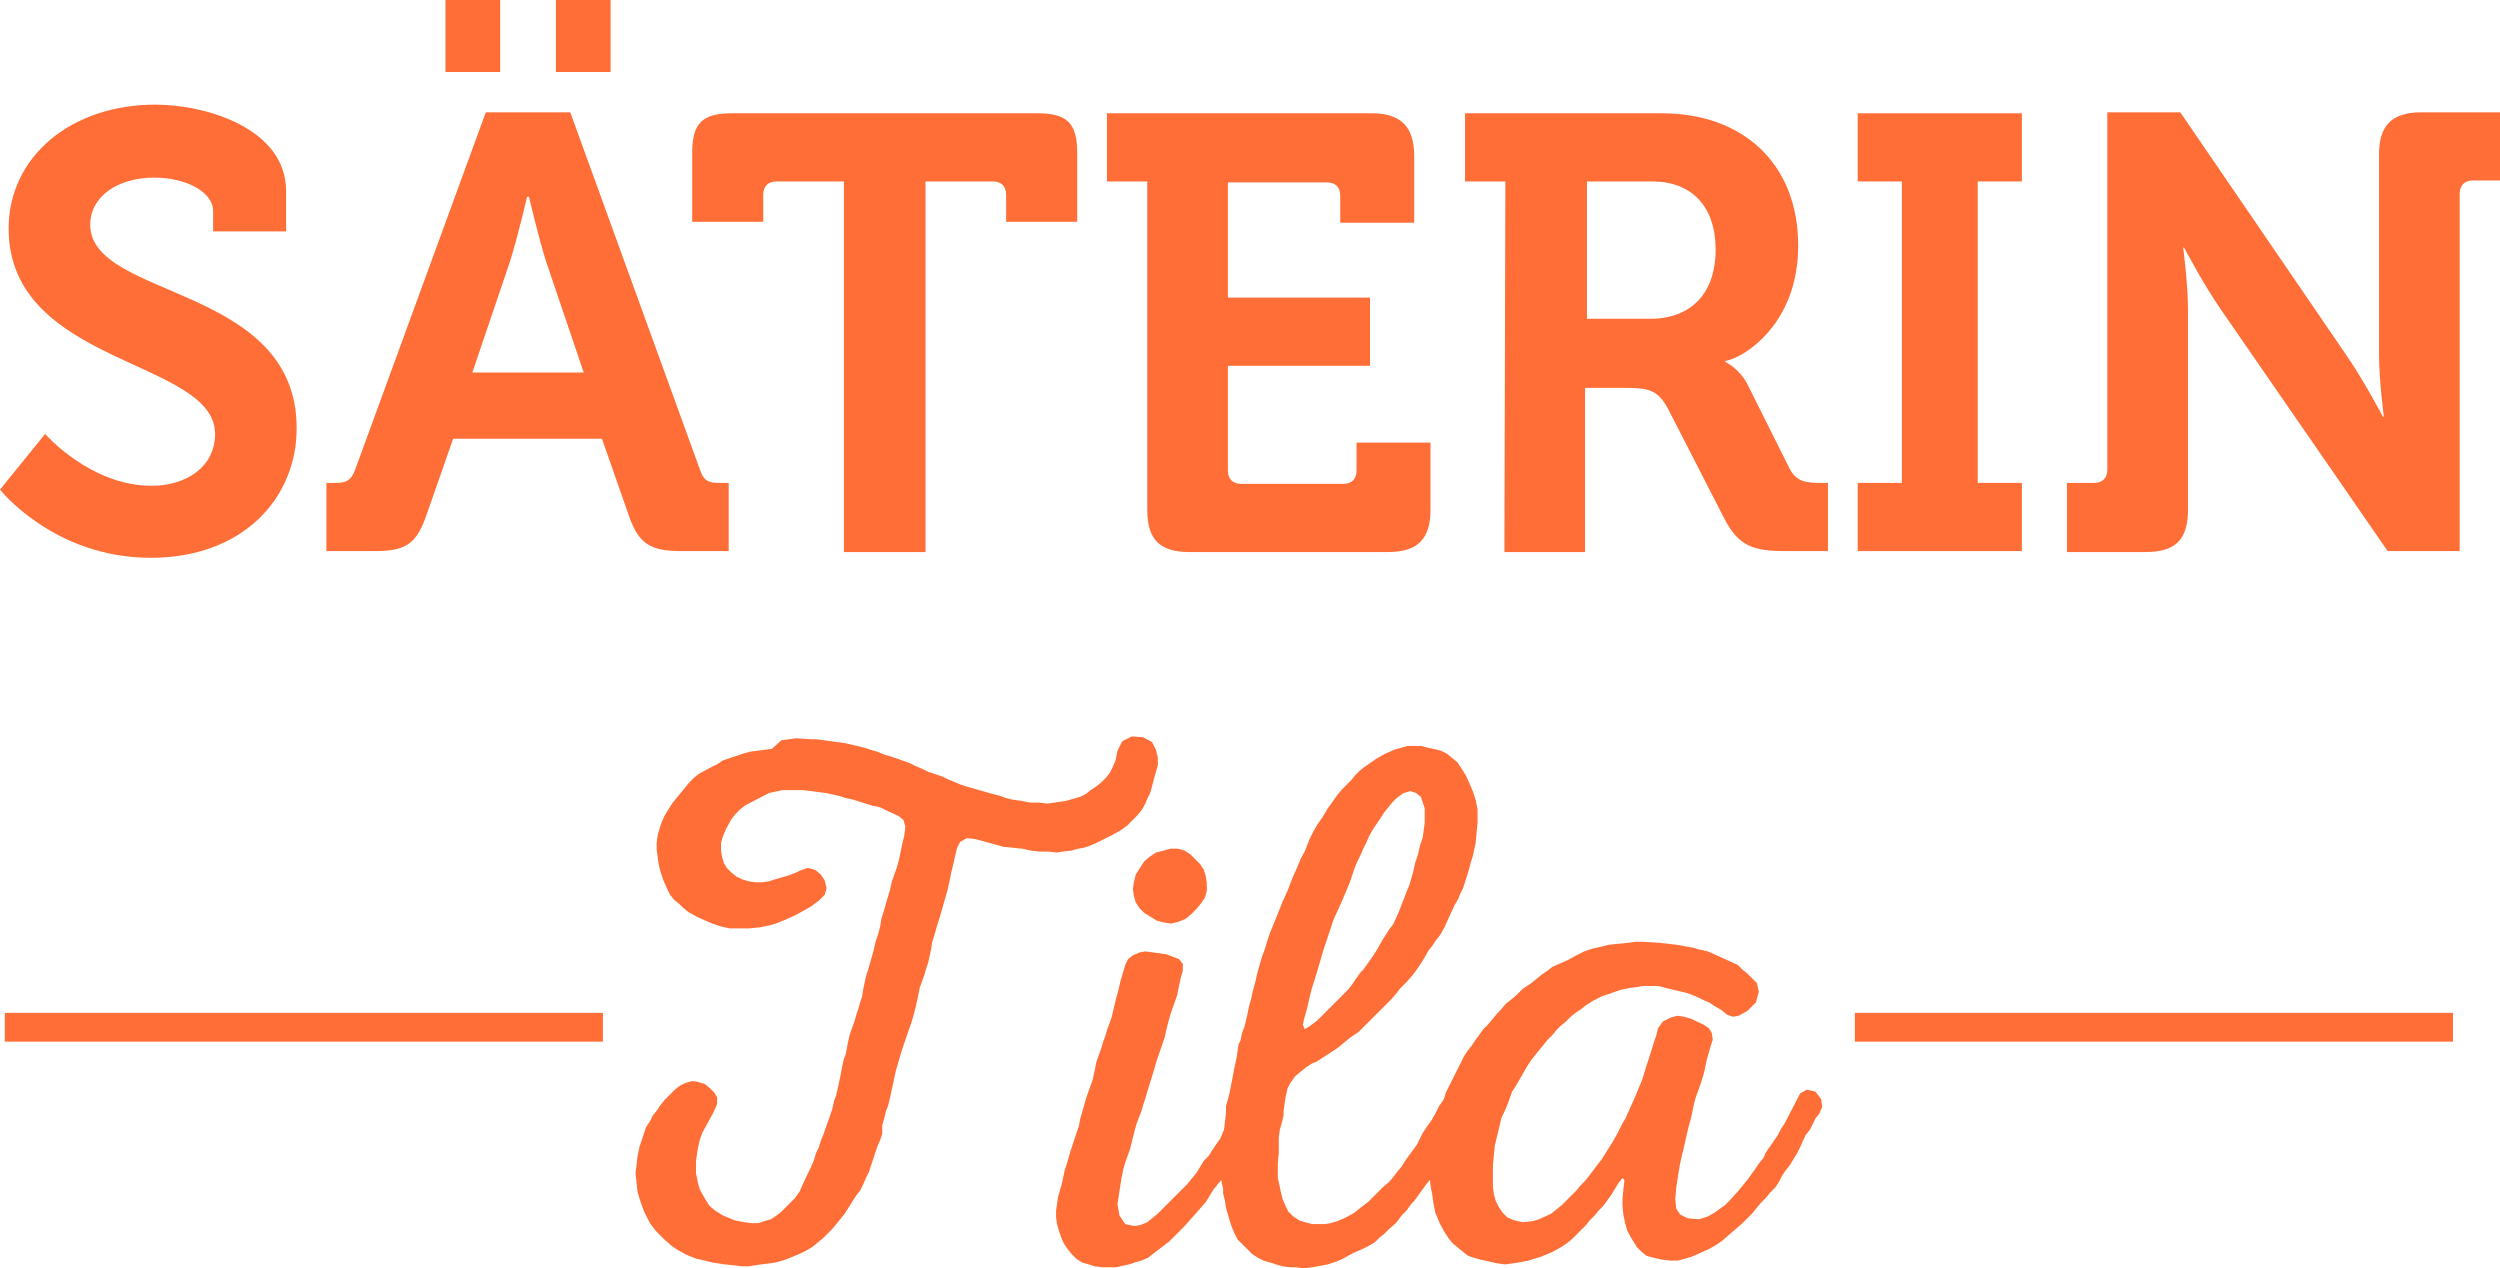
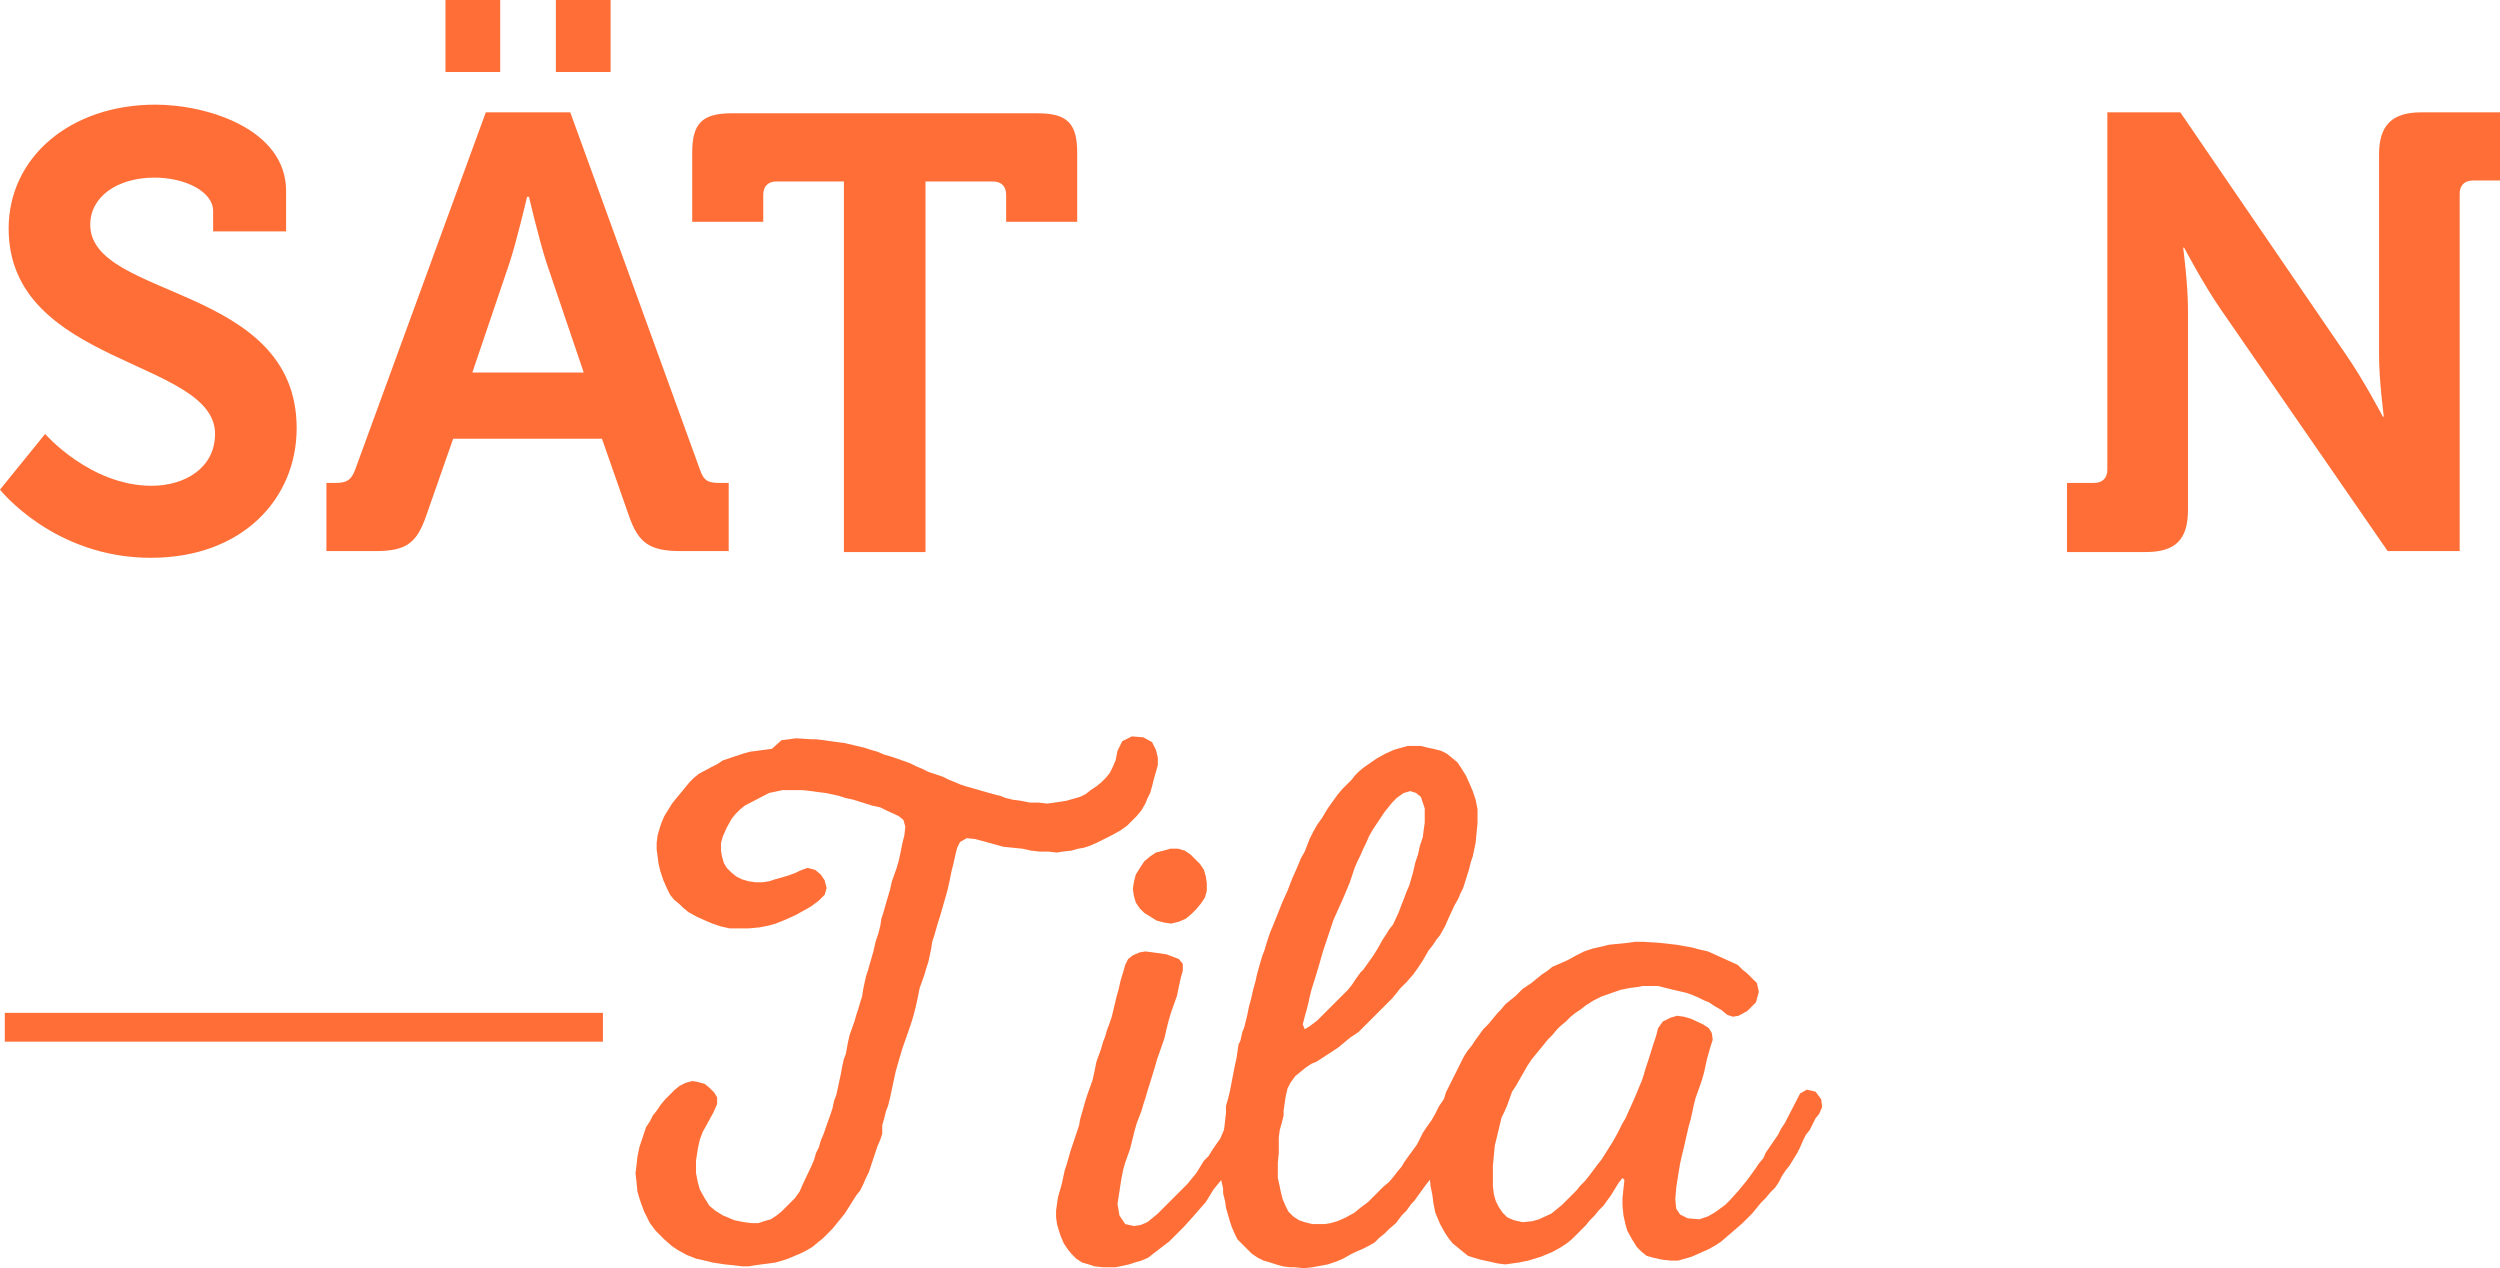
<svg xmlns="http://www.w3.org/2000/svg" xmlns:ns1="http://www.inkscape.org/namespaces/inkscape" xmlns:ns2="http://sodipodi.sourceforge.net/DTD/sodipodi-0.dtd" version="1.1" id="Layer_1" x="0px" y="0px" viewBox="0 0 260.4 132.1" xml:space="preserve" ns1:version="0.91 r13725" ns2:docname="SaterinTila_logo.svg" width="260.4" height="132.1">
  <defs id="defs41" />
  <ns2:namedview pagecolor="#ffffff" bordercolor="#666666" borderopacity="1" objecttolerance="10" gridtolerance="10" guidetolerance="10" ns1:pageopacity="0" ns1:pageshadow="2" ns1:window-width="1081" ns1:window-height="734" id="namedview39" showgrid="false" fit-margin-top="0" fit-margin-left="0" fit-margin-right="0" fit-margin-bottom="0" ns1:zoom="0.76789693" ns1:cx="136.75001" ns1:cy="62" ns1:window-x="277" ns1:window-y="237" ns1:window-maximized="0" ns1:current-layer="Layer_1" />
  <style type="text/css" id="style3">
	.st0{fill:#ff6e36;}
	.st1{fill:none;}
</style>
  <g id="g5" transform="translate(-65.1,-52.9)">
    <g id="g7">
      <path class="st0" d="m 69.8,98.1 c 0,0 4.7,5.4 11.1,5.4 3.5,0 6.6,-1.9 6.6,-5.4 C 87.5,90.3 66,91 66,76.7 c 0,-7.4 6.4,-12.9 15.3,-12.9 5.3,0 13.6,2.5 13.6,9 l 0,4.2 -7.6,0 0,-2.1 c 0,-2.1 -3,-3.5 -6.1,-3.5 -3.9,0 -6.7,2 -6.7,4.9 0,7.8 21.5,6.2 21.5,21.2 0,7.3 -5.6,13.5 -15.2,13.5 -10.1,0 -15.7,-7.1 -15.7,-7.1 l 4.7,-5.8 z" id="path9" ns1:connector-curvature="0" style="fill:#ff6e36" />
      <path class="st0" d="m 99.1,103.2 1,0 c 1.1,0 1.6,-0.3 2,-1.4 l 13.6,-37.2 8.8,0 13.5,37.2 c 0.4,1.2 0.9,1.4 2,1.4 l 1,0 0,7.1 -5,0 c -3.2,0 -4.4,-0.8 -5.4,-3.7 l -2.8,-8 -15.5,0 -2.8,8 c -1,2.9 -2.1,3.7 -5.3,3.7 l -5.1,0 0,-7.1 z m 12.4,-50.3 5.7,0 0,7.5 -5.7,0 0,-7.5 z M 125.9,91.7 122,80.2 c -0.8,-2.5 -1.8,-6.8 -1.8,-6.8 l -0.2,0 c 0,0 -1,4.3 -1.8,6.8 l -3.9,11.5 11.6,0 z m -2.9,-38.8 5.7,0 0,7.5 -5.7,0 0,-7.5 z" id="path11" ns1:connector-curvature="0" style="fill:#ff6e36" />
      <path class="st0" d="m 153,71.8 -7,0 c -0.9,0 -1.4,0.5 -1.4,1.4 l 0,2.8 -7.4,0 0,-7.2 c 0,-3 1,-4.1 4.1,-4.1 l 31.9,0 c 3.1,0 4.1,1.1 4.1,4.1 l 0,7.2 -7.4,0 0,-2.8 c 0,-0.9 -0.5,-1.4 -1.4,-1.4 l -7,0 0,38.6 -8.5,0 0,-38.6 z" id="path13" ns1:connector-curvature="0" style="fill:#ff6e36" />
-       <path class="st0" d="m 184.6,71.8 -4.2,0 0,-7.1 27.6,0 c 3,0 4.4,1.4 4.4,4.4 l 0,7 -7.7,0 0,-2.8 c 0,-0.9 -0.5,-1.4 -1.4,-1.4 l -10.3,0 0,12 14.8,0 0,7.1 -14.8,0 0,10.9 c 0,0.9 0.5,1.4 1.4,1.4 l 10.6,0 c 0.9,0 1.4,-0.5 1.4,-1.4 l 0,-2.9 7.7,0 0,7 c 0,3.1 -1.4,4.4 -4.4,4.4 l -20.7,0 c -3.1,0 -4.4,-1.3 -4.4,-4.4 l 0,-34.2 z" id="path15" ns1:connector-curvature="0" style="fill:#ff6e36" />
-       <path class="st0" d="m 221.9,71.8 -4.2,0 0,-7.1 20.5,0 c 8.4,0 14.2,5.2 14.2,13.8 0,8.2 -5.7,11.7 -7.6,12 l 0,0.1 c 0,0 1.4,0.6 2.3,2.3 l 4.4,8.8 c 0.7,1.4 1.8,1.5 3.2,1.5 l 0.8,0 0,7.1 -4.4,0 c -3.4,0 -4.9,-0.5 -6.4,-3.4 l -5.9,-11.5 c -1,-1.8 -1.9,-2.1 -4.3,-2.1 l -4.3,0 0,17.1 -8.4,0 0.1,-38.6 0,0 z M 237,86.1 c 4.2,0 6.8,-2.6 6.8,-7.2 0,-4.5 -2.5,-7.1 -6.6,-7.1 l -6.8,0 0,14.3 6.6,0 z" id="path17" ns1:connector-curvature="0" style="fill:#ff6e36" />
-       <path class="st0" d="m 258.6,103.2 4.6,0 0,-31.4 -4.6,0 0,-7.1 17.1,0 0,7.1 -4.6,0 0,31.4 4.6,0 0,7.1 -17.1,0 0,-7.1 z" id="path19" ns1:connector-curvature="0" style="fill:#ff6e36" />
      <path class="st0" d="m 280.4,103.2 2.8,0 c 0.9,0 1.4,-0.5 1.4,-1.4 l 0,-37.2 7.6,0 17.3,25.3 c 1.8,2.6 3.8,6.4 3.8,6.4 l 0.1,0 c 0,0 -0.5,-3.8 -0.5,-6.4 l 0,-20.9 c 0,-3 1.3,-4.4 4.4,-4.4 l 8.2,0 0,7.1 -2.8,0 c -0.9,0 -1.4,0.5 -1.4,1.4 l 0,37.2 -7.5,0 -17.4,-25.2 c -1.8,-2.6 -3.8,-6.4 -3.8,-6.4 l -0.1,0 c 0,0 0.5,3.8 0.5,6.4 l 0,20.9 c 0,3.1 -1.3,4.4 -4.4,4.4 l -8.2,0 0,-7.2 z" id="path21" ns1:connector-curvature="0" style="fill:#ff6e36" />
    </g>
    <g id="g23">
      <path class="st0" d="m 146.5,130 0.8,-0.1 0.7,-0.1 1.6,0.1 0.5,0 0.8,0.1 0.7,0.1 1.5,0.2 2.1,0.5 0.6,0.2 0.7,0.2 0.7,0.3 0.7,0.2 0.6,0.2 1.4,0.5 0.6,0.3 0.7,0.3 0.6,0.3 1.5,0.5 0.6,0.3 0.5,0.2 0.7,0.3 0.6,0.2 2.8,0.8 0.8,0.2 0.5,0.2 0.8,0.2 0.8,0.1 1,0.2 0.9,0 0.9,0.1 1.4,-0.2 0.6,-0.1 0.7,-0.2 0.7,-0.2 0.6,-0.3 0.5,-0.4 0.6,-0.4 0.5,-0.4 0.5,-0.5 0.4,-0.5 0.3,-0.6 0.3,-0.7 0.2,-1 0.5,-1 1,-0.5 1.2,0.1 0.9,0.5 0.4,0.8 0.2,0.8 0,0.8 -0.2,0.7 -0.2,0.7 -0.2,0.8 -0.2,0.7 -0.3,0.6 -0.2,0.5 -0.4,0.7 -0.5,0.6 -0.5,0.5 -0.5,0.5 -0.7,0.5 -0.9,0.5 -1.6,0.8 -0.7,0.3 -0.6,0.2 -0.6,0.1 -0.7,0.2 -0.9,0.1 -0.6,0.1 -0.9,-0.1 -0.9,0 -0.9,-0.1 -0.9,-0.2 -2,-0.2 -0.7,-0.2 -2.2,-0.6 -0.9,-0.1 -0.7,0.4 -0.3,0.6 -0.2,0.8 -0.2,0.9 -0.2,0.8 -0.2,1 -0.2,0.9 -0.4,1.4 -0.2,0.7 -0.2,0.7 -0.2,0.6 -0.2,0.7 -0.2,0.7 -0.2,0.6 -0.1,0.7 -0.3,1.4 -0.2,0.6 -0.2,0.7 -0.5,1.4 -0.2,1 -0.2,0.9 -0.2,0.8 -0.2,0.7 -0.2,0.6 -0.8,2.3 -0.3,1 -0.2,0.7 -0.2,0.7 -0.6,2.8 -0.2,0.8 -0.2,0.5 -0.2,0.8 -0.2,0.7 0,0.9 -0.2,0.6 -0.3,0.7 -0.2,0.6 -0.7,2.1 -0.3,0.6 -0.3,0.7 -0.3,0.6 -0.4,0.5 -1.2,1.9 -0.4,0.5 -0.9,1.1 -0.5,0.5 -0.5,0.5 -0.5,0.4 -0.6,0.5 -0.7,0.4 -0.6,0.3 -0.5,0.2 -0.7,0.3 -0.6,0.2 -0.7,0.2 -0.7,0.1 -0.8,0.1 -0.7,0.1 -0.6,0.1 -0.7,0 -0.8,-0.1 -1,-0.1 -1.3,-0.2 -0.8,-0.2 -0.9,-0.2 -1,-0.4 -0.9,-0.5 -0.6,-0.4 -0.8,-0.7 -0.9,-0.9 -0.6,-0.8 -0.4,-0.8 -0.2,-0.4 -0.3,-0.8 -0.2,-0.6 -0.2,-0.7 -0.1,-1 -0.1,-0.9 0.1,-0.8 0.1,-0.9 0.2,-1 0.7,-2.1 0.4,-0.6 0.3,-0.6 0.4,-0.5 0.4,-0.6 0.5,-0.6 0.5,-0.5 0.5,-0.5 0.5,-0.4 0.6,-0.3 0.7,-0.2 0.6,0.1 0.7,0.2 0.5,0.4 0.5,0.5 0.3,0.5 0,0.7 -0.4,0.9 -0.6,1.1 -0.5,0.9 -0.3,0.8 -0.2,0.9 -0.2,1.3 0,1.3 0.2,1 0.2,0.7 0.5,0.9 0.5,0.8 0.6,0.5 0.8,0.5 1.2,0.5 1,0.2 0.8,0.1 0.7,0 0.6,-0.2 0.7,-0.2 0.6,-0.4 0.5,-0.4 0.9,-0.9 0.5,-0.5 0.5,-0.7 0.3,-0.7 0.9,-1.9 0.3,-0.7 0.2,-0.7 0.3,-0.6 0.2,-0.7 0.3,-0.7 0.2,-0.6 0.5,-1.4 0.2,-0.6 0.2,-0.9 0.2,-0.5 0.2,-0.9 0.3,-1.4 0.1,-0.6 0.2,-0.9 0.2,-0.5 0.2,-1.1 0.2,-0.9 0.5,-1.4 0.2,-0.7 0.2,-0.6 0.2,-0.7 0.2,-0.6 0.1,-0.7 0.3,-1.4 0.2,-0.6 0.2,-0.7 0.2,-0.7 0.2,-0.7 0.2,-0.9 0.3,-0.9 0.2,-0.8 0.1,-0.7 0.2,-0.6 0.4,-1.4 0.3,-1 0.2,-0.9 0.5,-1.4 0.2,-0.7 0.2,-0.9 0.2,-1 0.2,-0.8 0.1,-0.9 -0.2,-0.7 -0.5,-0.4 -1.3,-0.6 -0.6,-0.3 -0.9,-0.2 -1.9,-0.6 -0.9,-0.2 -0.6,-0.2 -1.4,-0.3 -0.8,-0.1 -0.7,-0.1 -0.9,-0.1 -2.1,0 -1.4,0.3 -2.5,1.3 -0.5,0.4 -0.5,0.5 -0.4,0.5 -0.5,0.9 -0.4,0.9 -0.2,0.7 0,0.8 0.1,0.6 0.2,0.7 0.3,0.5 0.5,0.5 0.5,0.4 0.6,0.3 0.7,0.2 0.7,0.1 0.7,0 0.7,-0.1 0.6,-0.2 0.7,-0.2 0.7,-0.2 0.8,-0.3 0.4,-0.2 0.8,-0.3 0.8,0.2 0.6,0.5 0.4,0.6 0.2,0.8 -0.2,0.7 -0.6,0.6 -0.8,0.6 -0.7,0.4 -0.9,0.5 -1.1,0.5 -1,0.4 -0.7,0.2 -1,0.2 -1.1,0.1 -2,0 -0.9,-0.2 -0.9,-0.3 -0.7,-0.3 -0.9,-0.4 -0.9,-0.5 -0.6,-0.5 -0.3,-0.3 -0.6,-0.5 -0.4,-0.5 -0.3,-0.6 -0.4,-0.9 -0.3,-0.9 -0.2,-0.8 -0.1,-0.8 -0.1,-0.7 0,-0.7 0.1,-0.8 0.2,-0.7 0.2,-0.6 0.3,-0.7 0.8,-1.3 0.4,-0.5 0.5,-0.6 0.9,-1.1 0.5,-0.5 0.5,-0.4 1.3,-0.7 0.6,-0.3 0.6,-0.4 2.1,-0.7 0.7,-0.2 2.3,-0.3 1,-0.9 z" id="path25" ns1:connector-curvature="0" style="fill:#ff6e36" />
      <path class="st0" d="m 196.5,167.3 0,0.9 -0.2,0.7 -0.6,1.3 -0.7,1.2 -0.4,0.7 -0.3,0.6 -0.5,0.7 -0.2,0.5 -0.4,0.7 -0.4,0.6 -0.4,0.5 -0.5,0.6 -0.4,0.5 -0.8,1.3 -1.4,1.6 -0.9,1 -0.5,0.5 -0.5,0.5 -0.5,0.5 -1.7,1.3 -0.5,0.4 -0.7,0.3 -0.7,0.2 -0.6,0.2 -1.4,0.3 -1.3,0 -0.9,-0.1 -0.6,-0.2 -0.7,-0.2 -0.6,-0.4 -0.5,-0.5 -0.4,-0.5 -0.4,-0.6 -0.3,-0.7 -0.2,-0.6 -0.2,-0.7 -0.1,-0.7 0,-0.7 0.2,-1.4 0.2,-0.7 0.2,-0.7 0.3,-1.4 0.2,-0.6 0.2,-0.7 0.2,-0.7 0.2,-0.6 0.7,-2.1 0.1,-0.6 0.2,-0.7 0.2,-0.7 0.2,-0.7 0.2,-0.6 0.5,-1.4 0.2,-0.9 0.2,-1 0.5,-1.4 0.2,-0.7 0.2,-0.5 0.2,-0.7 0.3,-0.8 0.2,-0.6 0.5,-2.1 0.2,-0.7 0.2,-0.9 0.3,-1 0.2,-0.7 0.3,-0.6 0.5,-0.4 0.7,-0.3 0.6,-0.1 0.8,0.1 1.4,0.2 1.3,0.5 0.4,0.5 0,0.7 -0.2,0.7 -0.2,0.9 -0.2,1 -0.5,1.4 -0.2,0.6 -0.2,0.7 -0.2,0.8 -0.2,0.9 -0.8,2.3 -0.2,0.7 -0.3,1 -0.5,1.6 -0.2,0.7 -0.2,0.6 -0.2,0.7 -0.5,1.3 -0.2,0.7 -0.5,2 -0.5,1.4 -0.2,0.7 -0.2,1 -0.2,1.3 -0.2,1.3 0.2,1.2 0.6,0.9 0.9,0.2 0.7,-0.1 0.7,-0.3 0.5,-0.4 0.6,-0.5 2.6,-2.6 0.5,-0.5 0.4,-0.5 0.5,-0.6 0.8,-1.3 0.5,-0.5 0.3,-0.5 0.4,-0.6 0.5,-0.7 0.3,-0.7 0.6,-1.3 0.9,-1.9 0.4,-0.6 0.7,-0.4 1,0.2 0.4,0.5 z m -12.6,-24.1 0.4,-0.6 0.6,-0.5 0.6,-0.4 0.8,-0.2 0.7,-0.2 0.8,0 0.7,0.2 0.6,0.4 0.5,0.5 0.5,0.5 0.4,0.6 0.2,0.7 0.1,0.7 0,0.8 -0.2,0.7 -0.4,0.6 -0.5,0.6 -0.5,0.5 -0.6,0.5 -0.7,0.3 -0.8,0.2 -0.7,-0.1 -0.8,-0.2 -1.3,-0.8 -0.5,-0.5 -0.4,-0.6 -0.2,-0.7 -0.1,-0.7 0.1,-0.7 0.2,-0.8 0.5,-0.8 z" id="path27" ns1:connector-curvature="0" style="fill:#ff6e36" />
-       <path class="st0" d="m 217,146.5 -0.4,0.7 -0.6,1.3 -0.4,0.9 -0.5,0.9 -0.4,0.5 -0.4,0.6 -0.4,0.5 -0.4,0.7 -0.3,0.5 -0.4,0.6 -0.5,0.7 -0.7,0.8 -0.7,0.7 -0.3,0.4 -0.5,0.6 -1,1 -0.5,0.5 -0.9,0.9 -0.5,0.5 -0.6,0.6 -0.9,0.6 -1.2,1 -0.6,0.4 -1.7,1.1 -0.5,0.2 -0.6,0.4 -1.1,0.9 -0.5,0.7 -0.3,0.6 -0.2,0.9 -0.2,1.4 0,0.5 -0.2,0.8 -0.2,0.7 -0.1,0.8 0,1.6 -0.1,1 0,1.6 0.2,0.9 0.1,0.5 0.2,0.8 0.3,0.7 0.3,0.6 0.5,0.5 0.6,0.4 0.6,0.2 0.8,0.2 1.3,0 0.6,-0.1 0.7,-0.2 0.9,-0.4 0.9,-0.5 0.6,-0.5 0.8,-0.6 0.7,-0.7 0.9,-0.9 0.6,-0.5 0.5,-0.6 0.3,-0.4 0.5,-0.6 0.3,-0.5 0.5,-0.7 0.3,-0.4 0.5,-0.7 0.6,-1.2 0.4,-0.6 0.5,-0.7 0.4,-0.7 0.4,-0.8 0.7,-1 0.8,-0.6 1,0.2 0.6,0.8 0,0.8 -0.2,0.7 -0.3,0.6 -0.4,0.6 -0.3,0.7 -0.3,0.6 -0.2,0.6 -0.4,0.6 -0.3,0.5 -0.4,0.6 -0.5,0.7 -0.2,0.4 -0.4,0.7 -0.5,0.6 -0.8,1.1 -0.5,0.7 -0.3,0.3 -0.5,0.7 -0.5,0.5 -0.6,0.8 -0.7,0.6 -0.5,0.5 -0.5,0.4 -0.5,0.5 -0.7,0.4 -0.6,0.3 -0.7,0.3 -0.6,0.3 -0.7,0.4 -0.7,0.3 -0.9,0.3 -1.6,0.3 -0.9,0.1 -0.9,-0.1 -0.5,0 -0.8,-0.1 -0.7,-0.2 -0.6,-0.2 -0.7,-0.2 -0.6,-0.3 -0.6,-0.4 -0.5,-0.5 -0.5,-0.5 -0.5,-0.5 -0.3,-0.6 -0.3,-0.7 -0.2,-0.6 -0.2,-0.7 -0.2,-0.7 -0.1,-0.7 -0.2,-0.8 0,-0.5 -0.2,-0.9 -0.1,-0.7 0,-0.7 0.1,-0.7 0.1,-0.8 0,-0.5 0.1,-1 0.2,-1.7 0.1,-0.9 0,-0.7 0.2,-0.7 0.2,-0.8 0.5,-2.6 0.2,-0.9 0.2,-1.4 0.2,-0.4 0.2,-0.9 0.2,-0.5 0.3,-1.2 0.2,-1 0.2,-0.7 0.2,-0.9 0.3,-1.1 0.1,-0.5 0.3,-1.1 0.3,-1 0.2,-0.5 0.3,-1 0.3,-0.9 0.3,-0.7 0.8,-2 0.2,-0.5 0.5,-1.1 0.5,-1.3 0.4,-0.9 0.3,-0.7 0.2,-0.5 0.4,-0.7 0.5,-1.3 0.4,-0.8 0.4,-0.7 0.5,-0.7 0.6,-1 1,-1.4 0.5,-0.6 1,-1 0.3,-0.4 0.5,-0.5 0.5,-0.4 1.3,-0.9 0.9,-0.5 0.9,-0.4 0.7,-0.2 0.7,-0.2 1.4,0 0.8,0.2 0.5,0.1 0.8,0.2 0.6,0.3 1.1,0.9 0.4,0.6 0.5,0.8 0.4,0.9 0.3,0.7 0.3,0.9 0.2,1 0,1.4 -0.2,2.1 -0.3,1.4 -0.2,0.6 -0.2,0.8 -0.6,1.9 -0.3,0.6 -0.2,0.5 z m -13,2.2 -1.1,3.3 -0.2,0.7 -0.2,0.7 -0.3,1 -0.5,1.6 -0.2,0.8 -0.1,0.5 -0.2,0.8 -0.2,0.7 -0.2,0.8 0.2,0.5 0.5,-0.3 0.8,-0.6 3.2,-3.2 0.4,-0.5 0.4,-0.6 0.5,-0.7 0.3,-0.3 0.5,-0.7 0.5,-0.7 0.5,-0.8 0.5,-0.9 0.4,-0.6 0.3,-0.5 0.4,-0.5 0.6,-1.3 0.3,-0.8 0.2,-0.5 0.3,-0.8 0.3,-0.7 0.2,-0.7 0.2,-0.7 0.2,-0.9 0.3,-0.9 0.2,-0.9 0.3,-0.9 0.1,-0.8 0.1,-0.7 0,-1.5 -0.2,-0.6 -0.2,-0.6 -0.5,-0.4 -0.6,-0.2 -0.7,0.2 -0.7,0.5 -0.5,0.5 -0.4,0.5 -0.4,0.5 -0.4,0.6 -0.8,1.2 -0.4,0.7 -0.3,0.7 -0.3,0.6 -0.3,0.7 -0.3,0.6 -0.3,0.7 -0.2,0.6 -0.3,0.9 -0.5,1.2 -0.3,0.7 -0.9,2 z" id="path29" ns1:connector-curvature="0" style="fill:#ff6e36" />
+       <path class="st0" d="m 217,146.5 -0.4,0.7 -0.6,1.3 -0.4,0.9 -0.5,0.9 -0.4,0.5 -0.4,0.6 -0.4,0.5 -0.4,0.7 -0.3,0.5 -0.4,0.6 -0.5,0.7 -0.7,0.8 -0.7,0.7 -0.3,0.4 -0.5,0.6 -1,1 -0.5,0.5 -0.9,0.9 -0.5,0.5 -0.6,0.6 -0.9,0.6 -1.2,1 -0.6,0.4 -1.7,1.1 -0.5,0.2 -0.6,0.4 -1.1,0.9 -0.5,0.7 -0.3,0.6 -0.2,0.9 -0.2,1.4 0,0.5 -0.2,0.8 -0.2,0.7 -0.1,0.8 0,1.6 -0.1,1 0,1.6 0.2,0.9 0.1,0.5 0.2,0.8 0.3,0.7 0.3,0.6 0.5,0.5 0.6,0.4 0.6,0.2 0.8,0.2 1.3,0 0.6,-0.1 0.7,-0.2 0.9,-0.4 0.9,-0.5 0.6,-0.5 0.8,-0.6 0.7,-0.7 0.9,-0.9 0.6,-0.5 0.5,-0.6 0.3,-0.4 0.5,-0.6 0.3,-0.5 0.5,-0.7 0.3,-0.4 0.5,-0.7 0.6,-1.2 0.4,-0.6 0.5,-0.7 0.4,-0.7 0.4,-0.8 0.7,-1 0.8,-0.6 1,0.2 0.6,0.8 0,0.8 -0.2,0.7 -0.3,0.6 -0.4,0.6 -0.3,0.7 -0.3,0.6 -0.2,0.6 -0.4,0.6 -0.3,0.5 -0.4,0.6 -0.5,0.7 -0.2,0.4 -0.4,0.7 -0.5,0.6 -0.8,1.1 -0.5,0.7 -0.3,0.3 -0.5,0.7 -0.5,0.5 -0.6,0.8 -0.7,0.6 -0.5,0.5 -0.5,0.4 -0.5,0.5 -0.7,0.4 -0.6,0.3 -0.7,0.3 -0.6,0.3 -0.7,0.4 -0.7,0.3 -0.9,0.3 -1.6,0.3 -0.9,0.1 -0.9,-0.1 -0.5,0 -0.8,-0.1 -0.7,-0.2 -0.6,-0.2 -0.7,-0.2 -0.6,-0.3 -0.6,-0.4 -0.5,-0.5 -0.5,-0.5 -0.5,-0.5 -0.3,-0.6 -0.3,-0.7 -0.2,-0.6 -0.2,-0.7 -0.2,-0.7 -0.1,-0.7 -0.2,-0.8 0,-0.5 -0.2,-0.9 -0.1,-0.7 0,-0.7 0.1,-0.7 0.1,-0.8 0,-0.5 0.1,-1 0.2,-1.7 0.1,-0.9 0,-0.7 0.2,-0.7 0.2,-0.8 0.5,-2.6 0.2,-0.9 0.2,-1.4 0.2,-0.4 0.2,-0.9 0.2,-0.5 0.3,-1.2 0.2,-1 0.2,-0.7 0.2,-0.9 0.3,-1.1 0.1,-0.5 0.3,-1.1 0.3,-1 0.2,-0.5 0.3,-1 0.3,-0.9 0.3,-0.7 0.8,-2 0.2,-0.5 0.5,-1.1 0.5,-1.3 0.4,-0.9 0.3,-0.7 0.2,-0.5 0.4,-0.7 0.5,-1.3 0.4,-0.8 0.4,-0.7 0.5,-0.7 0.6,-1 1,-1.4 0.5,-0.6 1,-1 0.3,-0.4 0.5,-0.5 0.5,-0.4 1.3,-0.9 0.9,-0.5 0.9,-0.4 0.7,-0.2 0.7,-0.2 1.4,0 0.8,0.2 0.5,0.1 0.8,0.2 0.6,0.3 1.1,0.9 0.4,0.6 0.5,0.8 0.4,0.9 0.3,0.7 0.3,0.9 0.2,1 0,1.4 -0.2,2.1 -0.3,1.4 -0.2,0.6 -0.2,0.8 -0.6,1.9 -0.3,0.6 -0.2,0.5 z m -13,2.2 -1.1,3.3 -0.2,0.7 -0.2,0.7 -0.3,1 -0.5,1.6 -0.2,0.8 -0.1,0.5 -0.2,0.8 -0.2,0.7 -0.2,0.8 0.2,0.5 0.5,-0.3 0.8,-0.6 3.2,-3.2 0.4,-0.5 0.4,-0.6 0.5,-0.7 0.3,-0.3 0.5,-0.7 0.5,-0.7 0.5,-0.8 0.5,-0.9 0.4,-0.6 0.3,-0.5 0.4,-0.5 0.6,-1.3 0.3,-0.8 0.2,-0.5 0.3,-0.8 0.3,-0.7 0.2,-0.7 0.2,-0.7 0.2,-0.9 0.3,-0.9 0.2,-0.9 0.3,-0.9 0.1,-0.8 0.1,-0.7 0,-1.5 -0.2,-0.6 -0.2,-0.6 -0.5,-0.4 -0.6,-0.2 -0.7,0.2 -0.7,0.5 -0.5,0.5 -0.4,0.5 -0.4,0.5 -0.4,0.6 -0.8,1.2 -0.4,0.7 -0.3,0.7 -0.3,0.6 -0.3,0.7 -0.3,0.6 -0.3,0.7 -0.2,0.6 -0.3,0.9 -0.5,1.2 -0.3,0.7 -0.9,2 " id="path29" ns1:connector-curvature="0" style="fill:#ff6e36" />
      <path class="st0" d="m 254.2,169.4 -0.2,0.4 -0.4,0.8 -0.4,0.5 -0.3,0.6 -0.3,0.7 -0.3,0.6 -0.8,1.3 -0.4,0.5 -0.4,0.6 -0.3,0.6 -0.4,0.6 -0.5,0.5 -0.5,0.6 -0.5,0.5 -0.9,1.1 -0.5,0.5 -0.5,0.5 -2.2,1.9 -0.6,0.4 -0.7,0.4 -0.9,0.4 -0.9,0.4 -0.7,0.2 -0.7,0.2 -0.8,0 -0.9,-0.1 -0.9,-0.2 -0.7,-0.2 -0.5,-0.4 -0.5,-0.5 -0.5,-0.8 -0.5,-0.9 -0.2,-0.7 -0.2,-0.9 -0.1,-1 0,-0.8 0.1,-1 0.1,-0.9 -0.2,-0.2 -0.4,0.5 -0.8,1.3 -0.8,1.1 -0.5,0.5 -0.4,0.5 -0.5,0.5 -0.4,0.5 -0.5,0.5 -0.5,0.5 -0.5,0.5 -0.5,0.4 -0.6,0.4 -0.9,0.5 -1.2,0.5 -1.3,0.4 -1,0.2 -1.4,0.2 -0.8,-0.1 -0.9,-0.2 -0.9,-0.2 -0.7,-0.2 -0.6,-0.2 -0.5,-0.4 -1.1,-0.9 -0.4,-0.5 -0.4,-0.6 -0.5,-0.9 -0.5,-1.2 -0.2,-1 -0.1,-0.8 -0.2,-1 -0.1,-1.3 0,-1 0.1,-0.8 0.1,-1 0.2,-0.9 0.2,-0.8 0.2,-0.9 0.2,-1 0.2,-0.7 0.3,-0.6 0.2,-0.7 1.9,-3.8 0.4,-0.6 0.4,-0.5 0.4,-0.6 0.8,-1.1 0.5,-0.5 1,-1.2 0.3,-0.3 0.5,-0.6 1.1,-0.9 0.7,-0.7 0.9,-0.6 1.1,-0.9 0.6,-0.4 0.5,-0.4 0.7,-0.3 0.9,-0.4 0.9,-0.5 0.8,-0.4 0.9,-0.3 0.9,-0.2 0.8,-0.2 2,-0.2 0.7,-0.1 0.9,0 1.6,0.1 1.8,0.2 1.7,0.3 0.7,0.2 0.9,0.2 3.1,1.4 0.5,0.5 0.5,0.4 0.5,0.5 0.5,0.5 0.2,0.9 -0.3,1.1 -0.9,0.9 -0.9,0.5 -0.6,0.1 -0.6,-0.2 -0.6,-0.5 -0.7,-0.4 -0.6,-0.4 -0.5,-0.2 -0.6,-0.3 -0.7,-0.3 -0.6,-0.2 -1.3,-0.3 -0.8,-0.2 -0.8,-0.2 -1.6,0 -0.5,0.1 -0.8,0.1 -1,0.2 -2,0.7 -0.8,0.4 -0.8,0.5 -0.5,0.4 -0.6,0.4 -0.5,0.4 -0.5,0.5 -0.6,0.5 -0.3,0.3 -0.5,0.6 -0.5,0.5 -0.4,0.5 -0.9,1.1 -0.4,0.5 -0.4,0.6 -1.2,2.1 -0.4,0.6 -0.5,1.4 -0.3,0.7 -0.3,0.6 -0.5,2.1 -0.2,0.8 -0.2,2.1 0,2.2 0.1,0.8 0.2,0.7 0.3,0.6 0.4,0.6 0.5,0.5 0.7,0.3 0.9,0.2 1,-0.1 0.7,-0.2 1.3,-0.6 1.1,-0.9 0.5,-0.5 0.5,-0.5 0.5,-0.5 0.4,-0.5 0.5,-0.5 0.4,-0.5 0.9,-1.2 0.4,-0.5 1.2,-1.9 0.5,-0.9 0.5,-1 0.3,-0.5 0.9,-2 0.3,-0.7 0.2,-0.5 0.3,-0.7 0.2,-0.6 0.2,-0.7 0.3,-0.9 0.5,-1.6 0.3,-0.9 0.2,-0.8 0.5,-0.7 0.8,-0.4 0.7,-0.2 0.7,0.1 0.7,0.2 1.3,0.6 0.6,0.4 0.3,0.5 0.1,0.7 -0.2,0.6 -0.2,0.7 -0.2,0.7 -0.3,1.4 -0.2,0.7 -0.2,0.6 -0.5,1.4 -0.2,0.8 -0.1,0.5 -0.2,0.9 -0.2,0.7 -0.3,1.3 -0.2,0.9 -0.2,0.8 -0.2,0.9 -0.2,1.2 -0.2,1.3 -0.1,1.2 0.1,1 0.4,0.6 0.8,0.4 1.2,0.1 0.9,-0.3 0.7,-0.4 1.1,-0.8 0.5,-0.5 0.9,-1 0.9,-1.1 0.8,-1.1 0.4,-0.6 0.5,-0.6 0.2,-0.5 1.3,-1.9 0.3,-0.6 0.4,-0.6 1.6,-3.1 0.7,-0.4 0.9,0.2 0.6,0.8 0.1,0.8 -0.3,0.7 -0.4,0.5 z" id="path31" ns1:connector-curvature="0" style="fill:#ff6e36" />
    </g>
    <line class="st1" x1="70.1" y1="156.5" x2="120" y2="156.5" id="line33" style="fill:none" />
-     <rect x="258.3" y="158.4" class="st0" width="62.3" height="3" id="rect35" style="fill:#ff6e36" />
    <rect x="65.6" y="158.4" class="st0" width="62.3" height="3" id="rect37" style="fill:#ff6e36" />
  </g>
</svg>